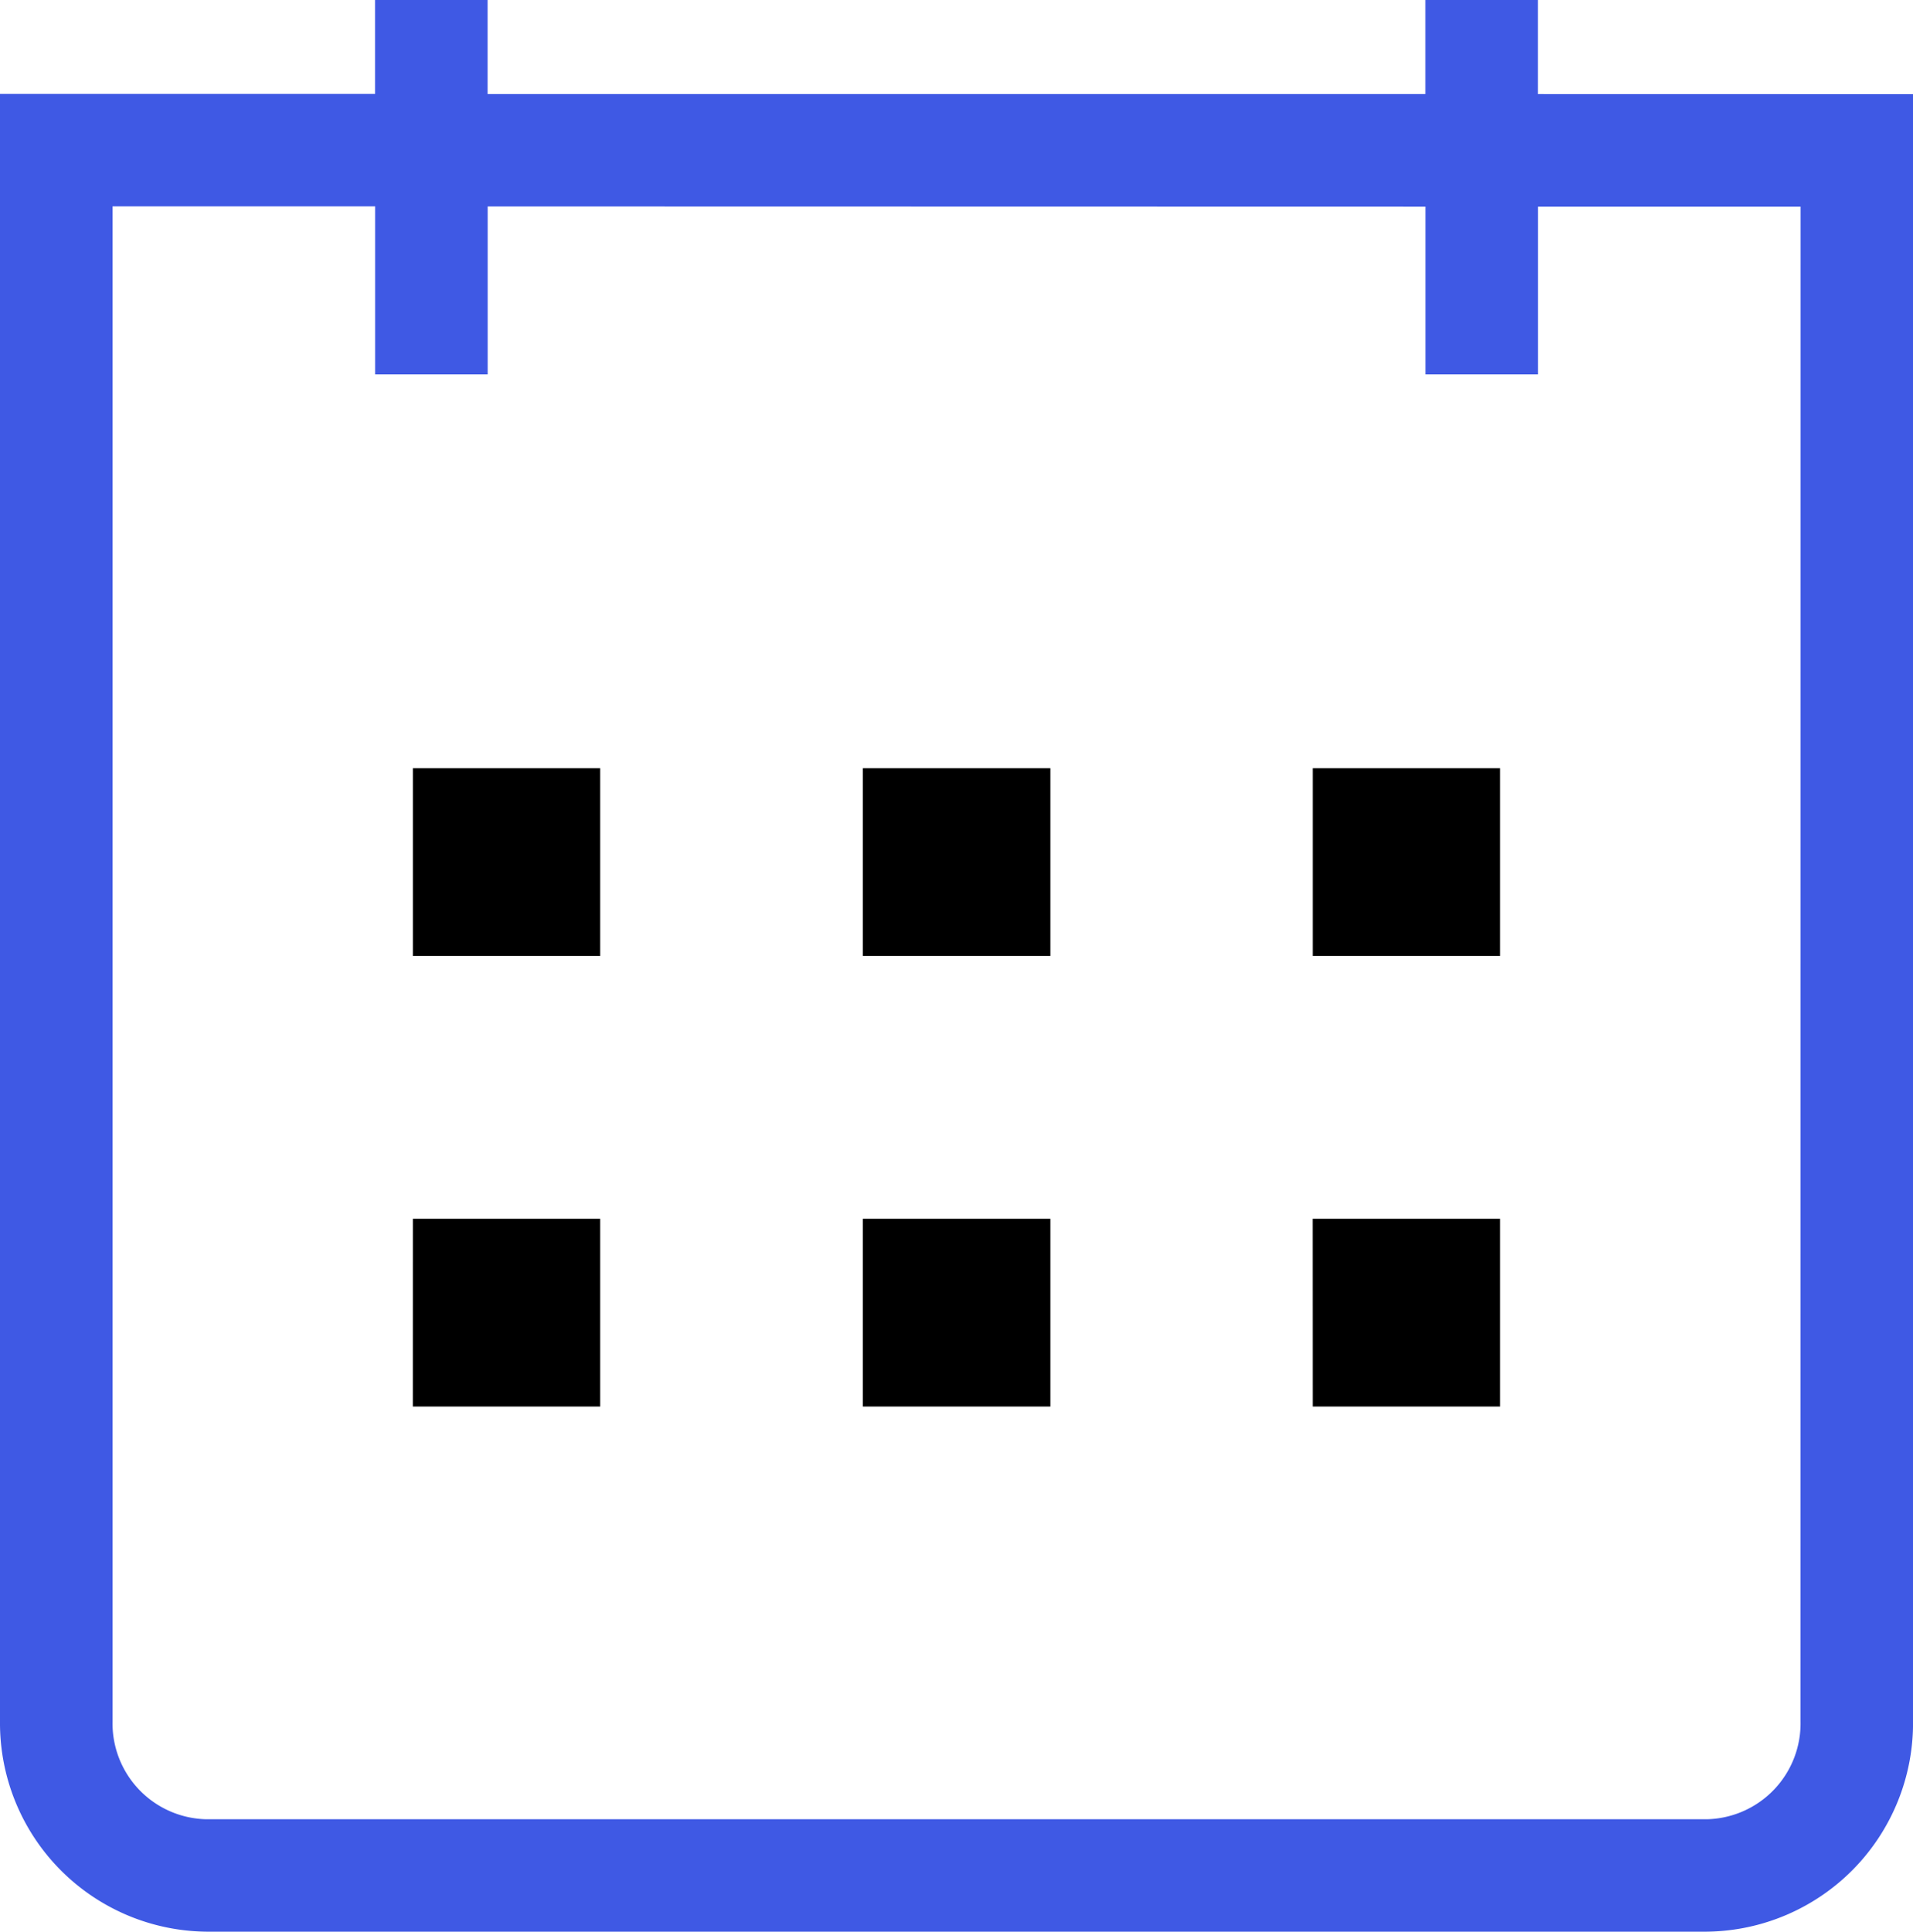
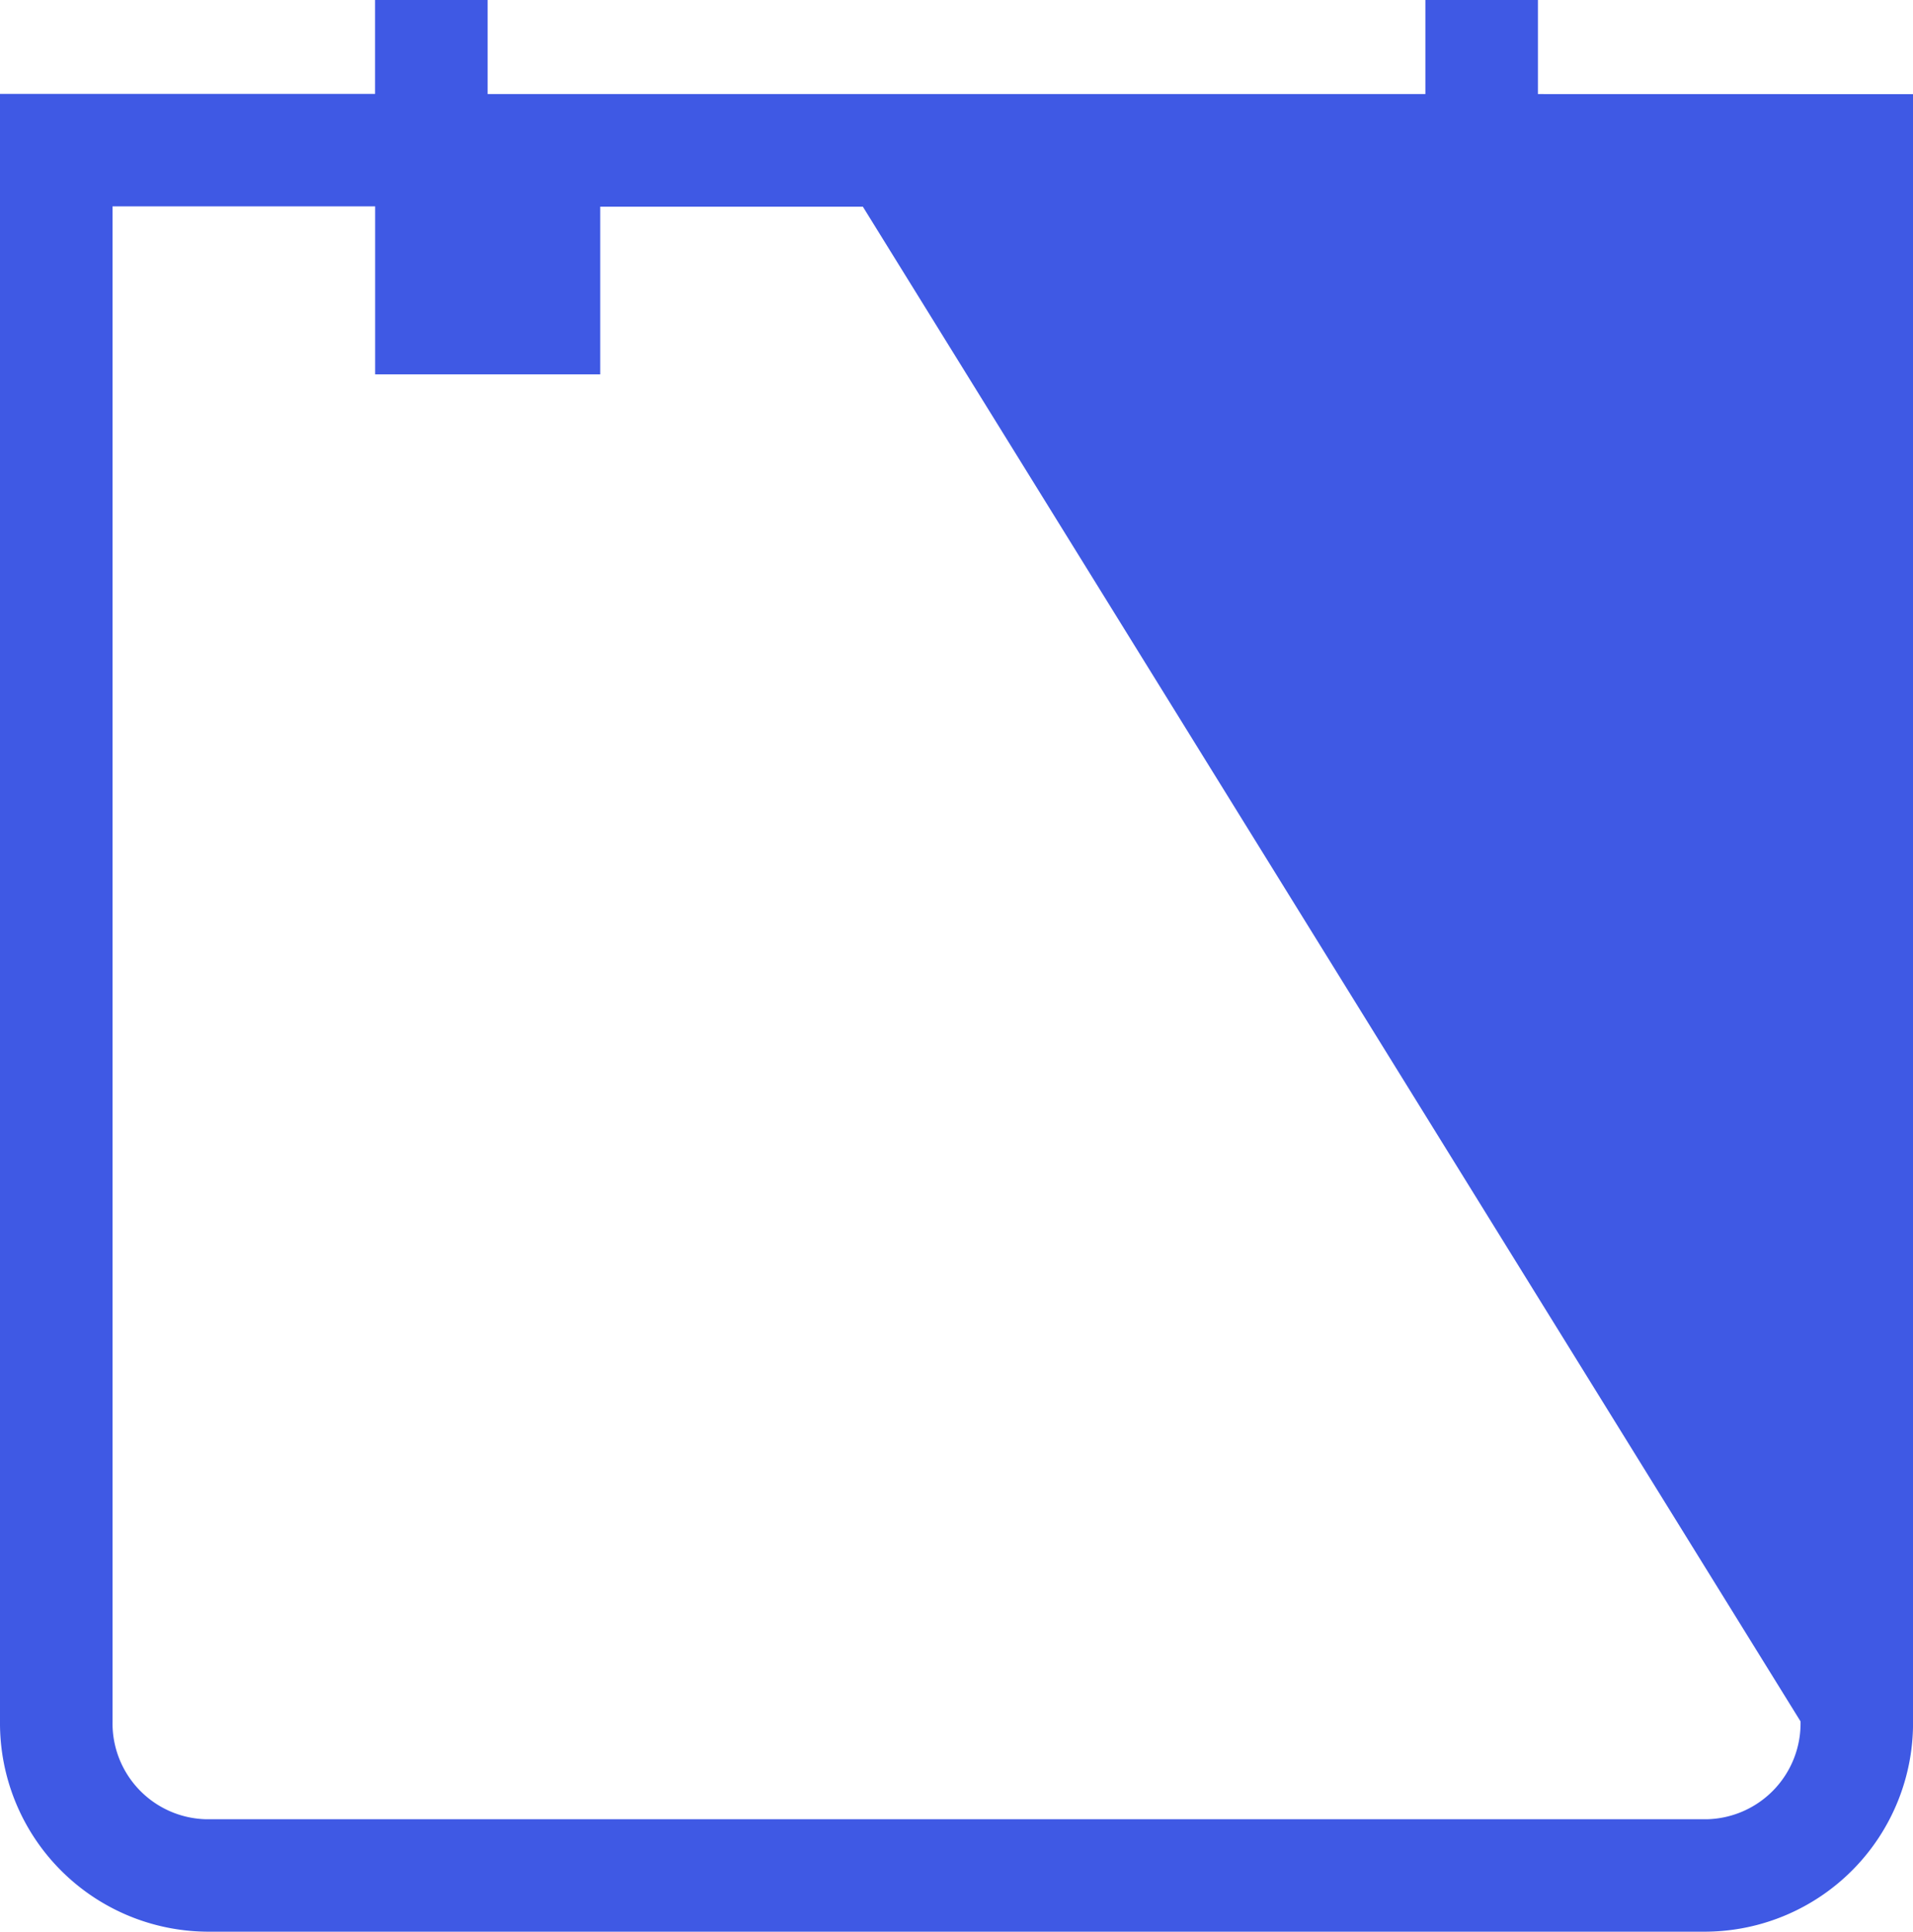
<svg xmlns="http://www.w3.org/2000/svg" width="49.533" height="50" viewBox="0 0 49.533 50">
  <g id="Calendar" transform="translate(-3.25 -3.01)">
-     <path id="Path_19" data-name="Path 19" d="M20.4,13.25h4.854v4.86H20.4Zm11.649,0v4.86H36.9V13.25ZM8.75,18.11H13.6V13.25H8.75ZM20.4,29.773h4.854v-4.86H20.4Zm11.649,0H36.9v-4.86H32.047Zm-23.3,0H13.6v-4.86H8.75Z" transform="translate(5.191 9.644)" />
-     <path id="Path_20" data-name="Path 20" d="M43.071,5.445V3.01H40.157V5.445l-24.281,0V3.01H12.962V5.44l-9.712,0v42.13A5.4,5.4,0,0,0,8.592,53.01h38.85a5.4,5.4,0,0,0,5.342-5.442V5.447Zm6.8,42.122A2.482,2.482,0,0,1,47.442,50.1H8.592a2.482,2.482,0,0,1-2.428-2.529V8.352h6.8V12.7h2.914V8.354l24.281.005V12.7h2.914V8.36h6.8Z" transform="translate(0)" fill="#3f59e4" />
+     <path id="Path_20" data-name="Path 20" d="M43.071,5.445V3.01H40.157V5.445l-24.281,0V3.01H12.962V5.44l-9.712,0v42.13A5.4,5.4,0,0,0,8.592,53.01h38.85a5.4,5.4,0,0,0,5.342-5.442V5.447Zm6.8,42.122A2.482,2.482,0,0,1,47.442,50.1H8.592a2.482,2.482,0,0,1-2.428-2.529V8.352h6.8V12.7h2.914V8.354V12.7h2.914V8.36h6.8Z" transform="translate(0)" fill="#3f59e4" />
  </g>
</svg>